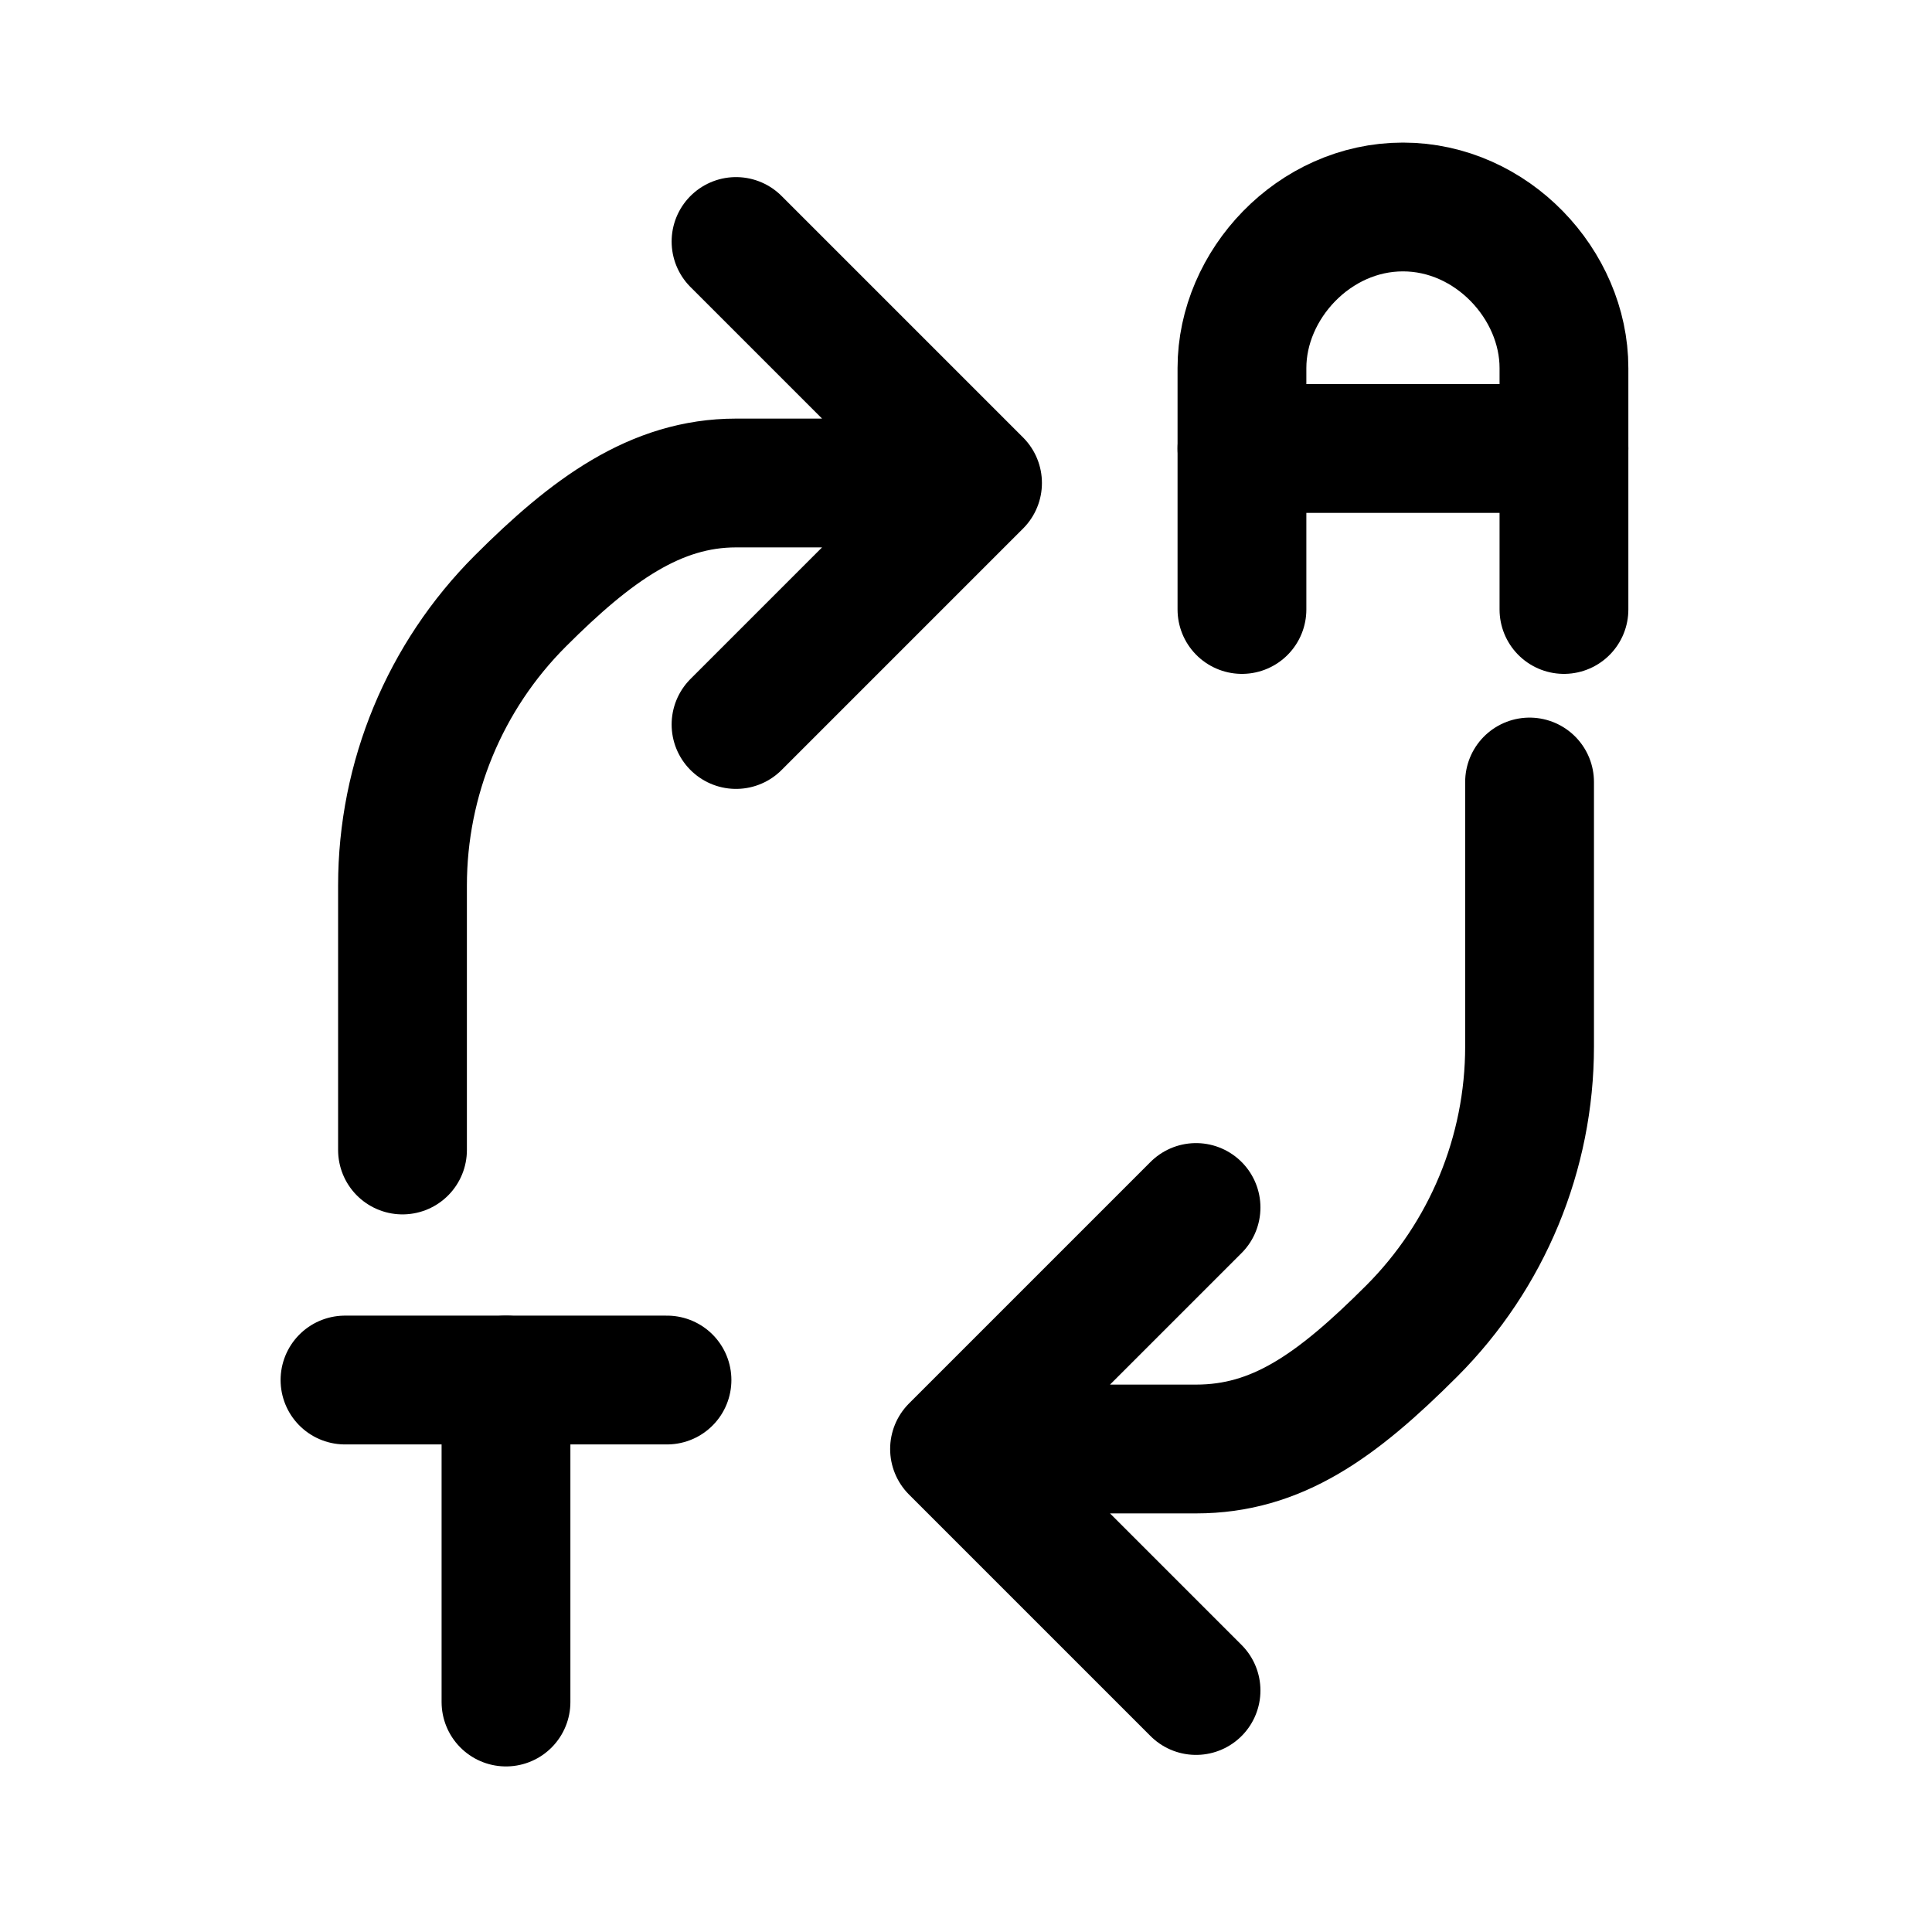
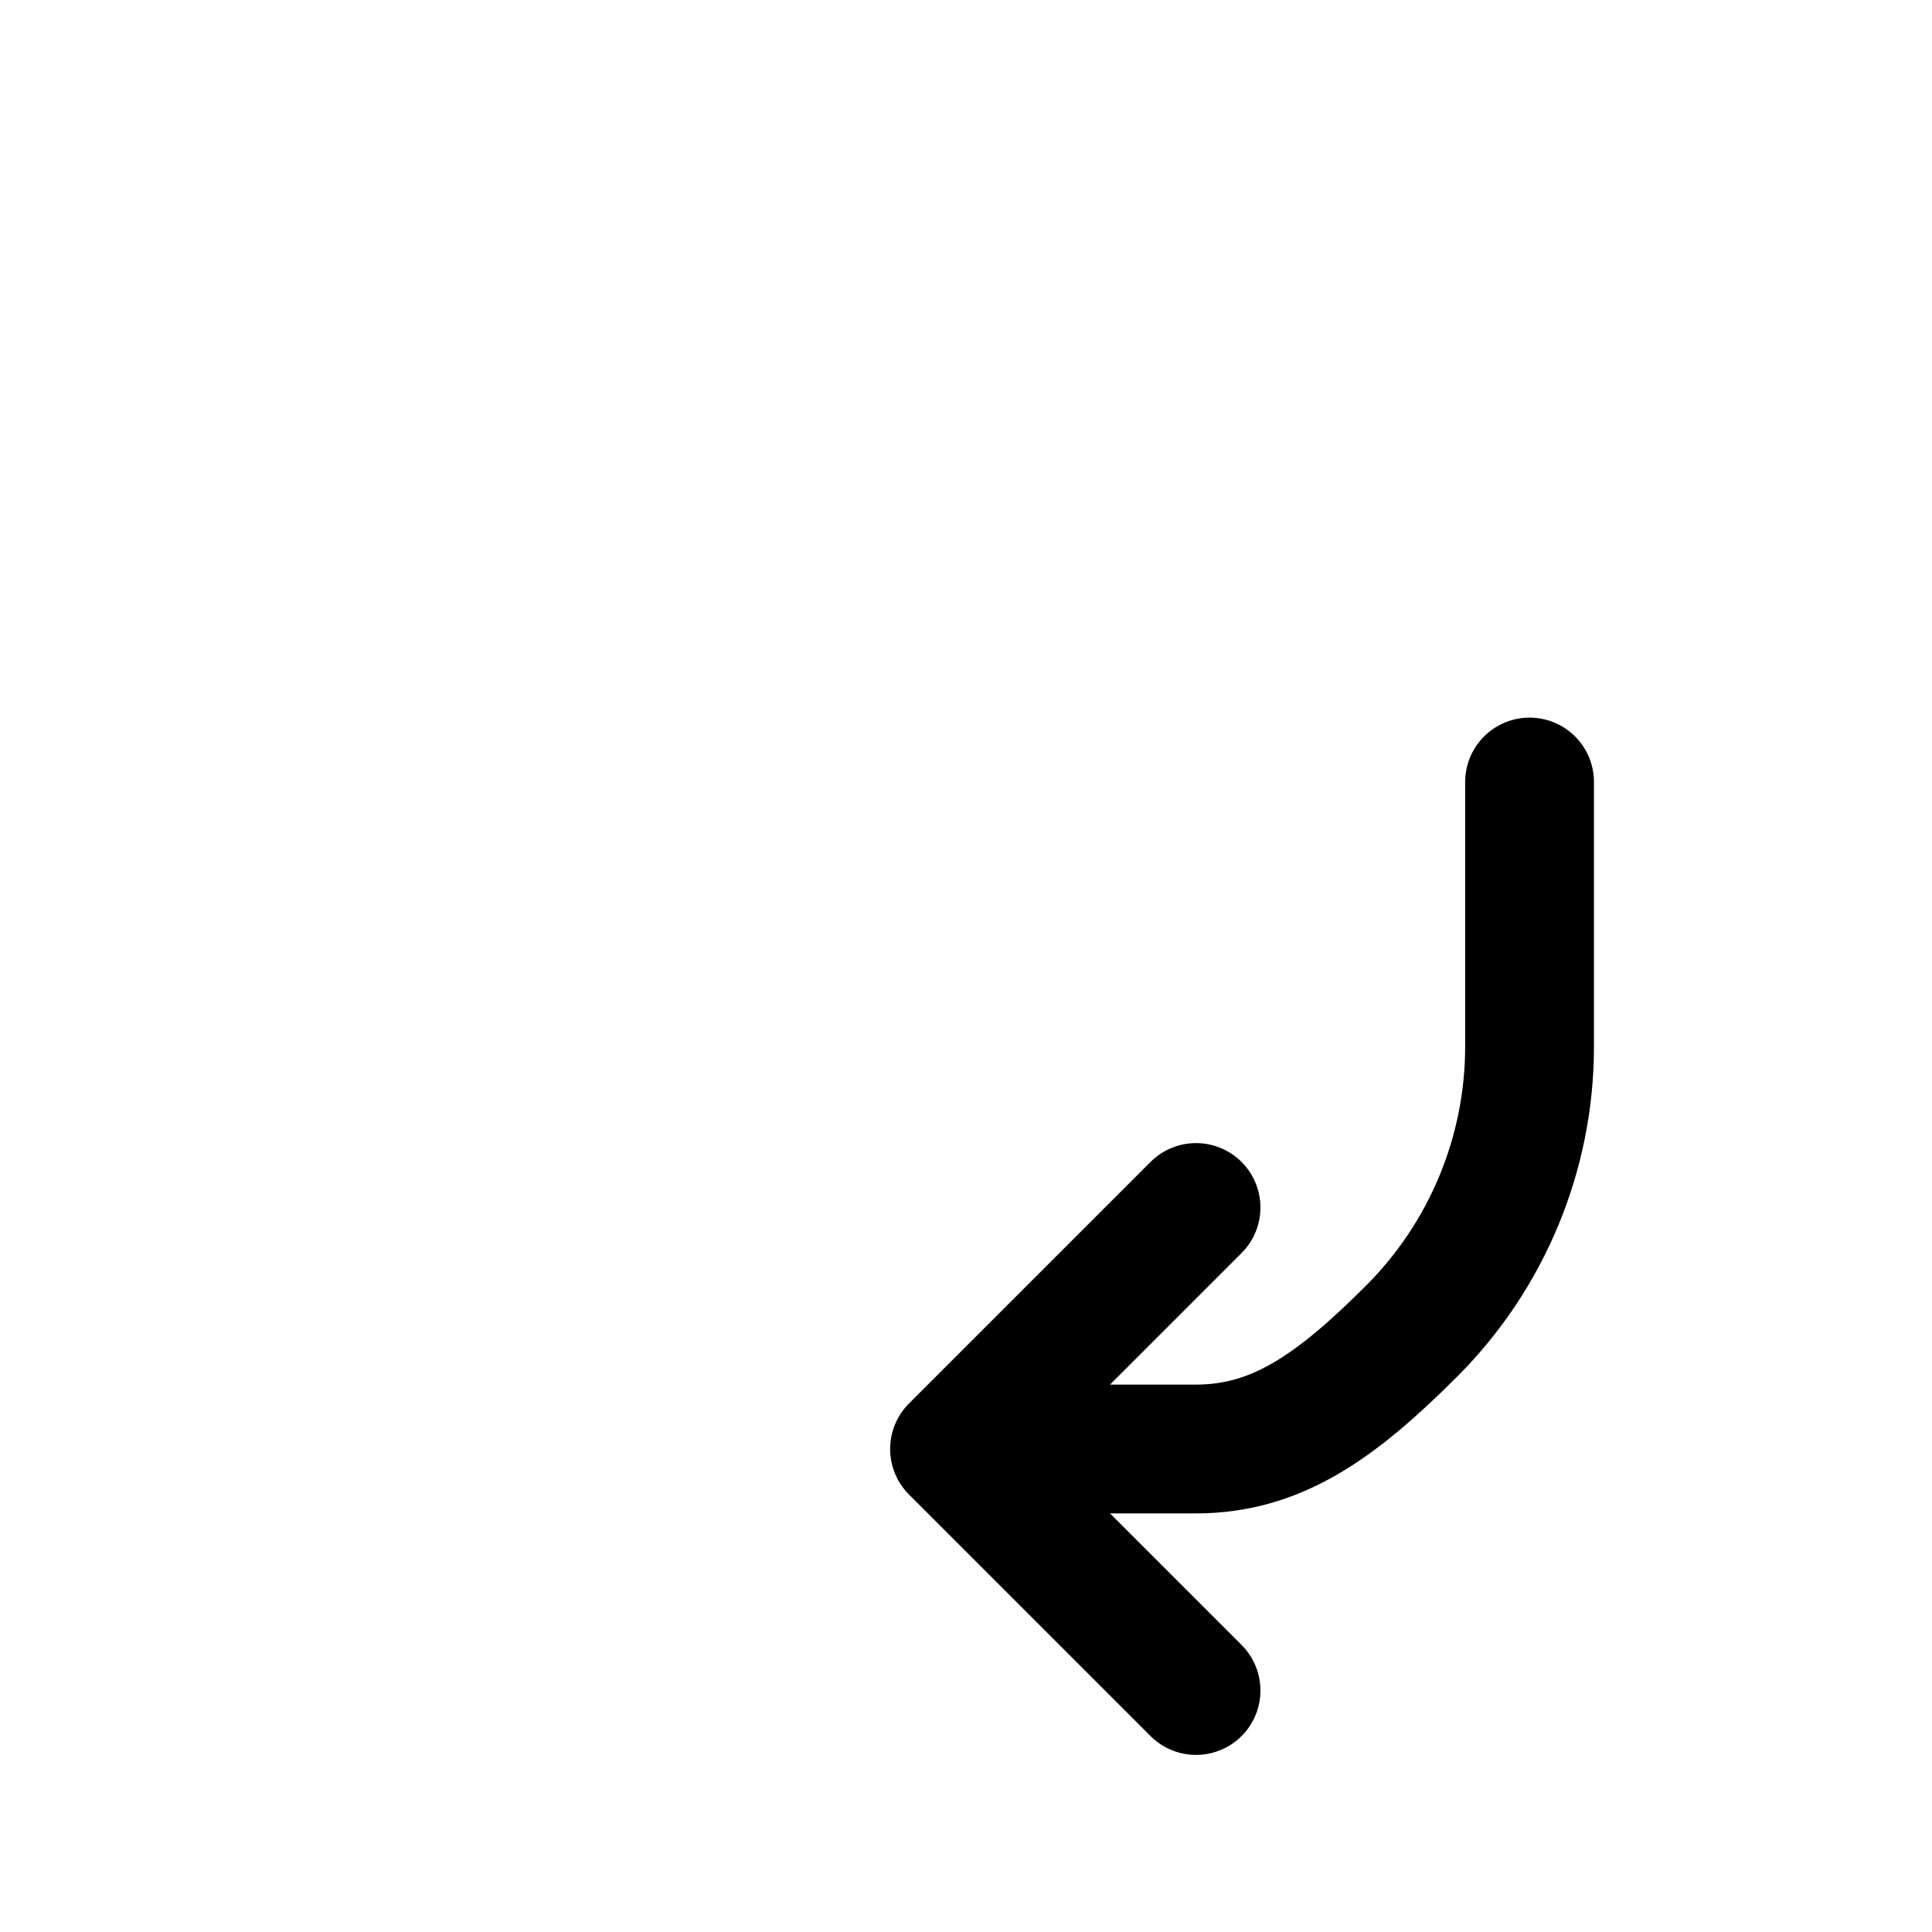
<svg xmlns="http://www.w3.org/2000/svg" width="30" height="30" viewBox="0 0 30 30" fill="none">
  <g clip-path="url(#clip0_9226_73425)">
    <path d="M23.751 12.143V16.25C23.751 17.907 23.092 19.497 21.92 20.669C20.748 21.841 19.822 22.5 18.572 22.5H14.822M14.822 22.5L18.572 18.75M14.822 22.5L18.572 26.25" stroke="black" stroke-width="2" stroke-linecap="round" stroke-linejoin="round" />
-     <path d="M6.25 17.857V13.75C6.25 12.092 6.908 10.503 8.081 9.331C9.181 8.231 10.179 7.5 11.429 7.5H15.179M15.179 7.5L11.429 3.75M15.179 7.5L11.429 11.25" stroke="black" stroke-width="2" stroke-linecap="round" stroke-linejoin="round" />
-     <path d="M19.285 9.464V5.714C19.285 4.419 20.404 3.214 21.785 3.214C23.166 3.214 24.285 4.419 24.285 5.714V9.464" stroke="black" stroke-width="2" stroke-linecap="round" stroke-linejoin="round" />
-     <path d="M24.285 6.964H19.285" stroke="black" stroke-width="2" stroke-linecap="round" stroke-linejoin="round" />
-     <path d="M5.357 21.429H10.357" stroke="black" stroke-width="2" stroke-linecap="round" stroke-linejoin="round" />
-     <path d="M7.857 26.429V21.429" stroke="black" stroke-width="2" stroke-linecap="round" stroke-linejoin="round" />
  </g>
  <defs>
    <clipPath id="clip0_9226_73425">
      <rect width="30" height="30" fill="white" />
    </clipPath>
  </defs>
</svg>